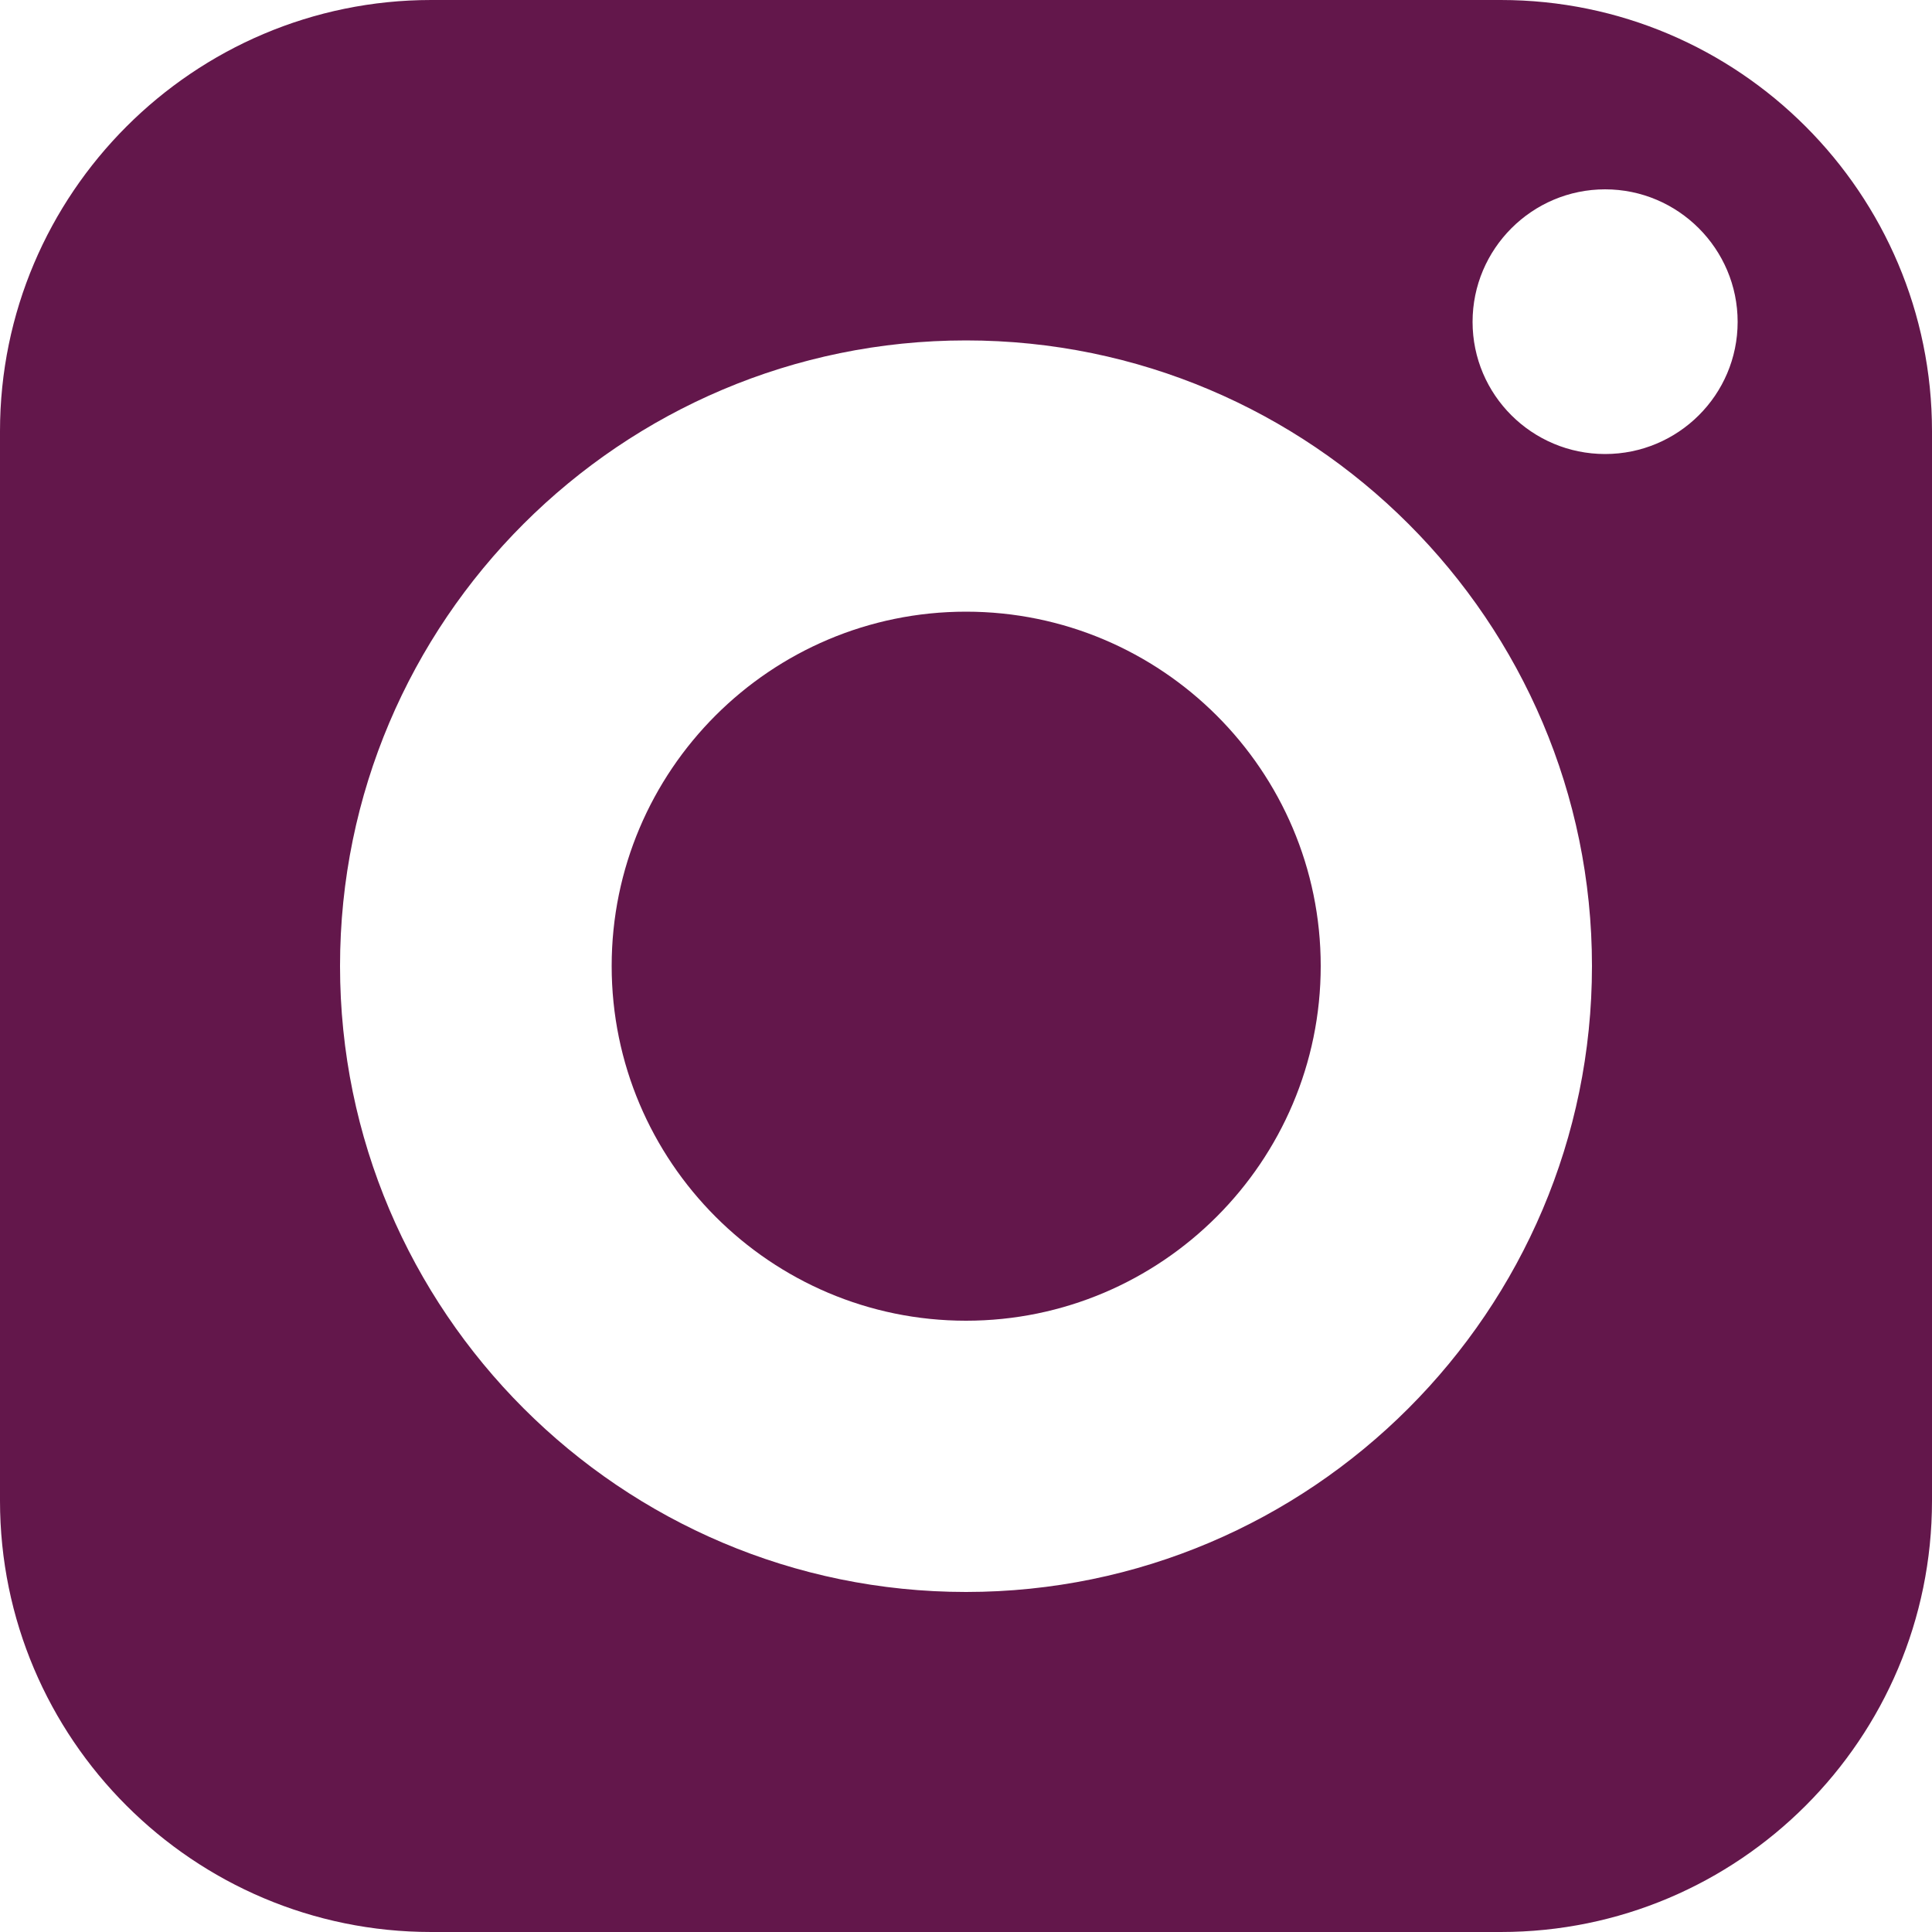
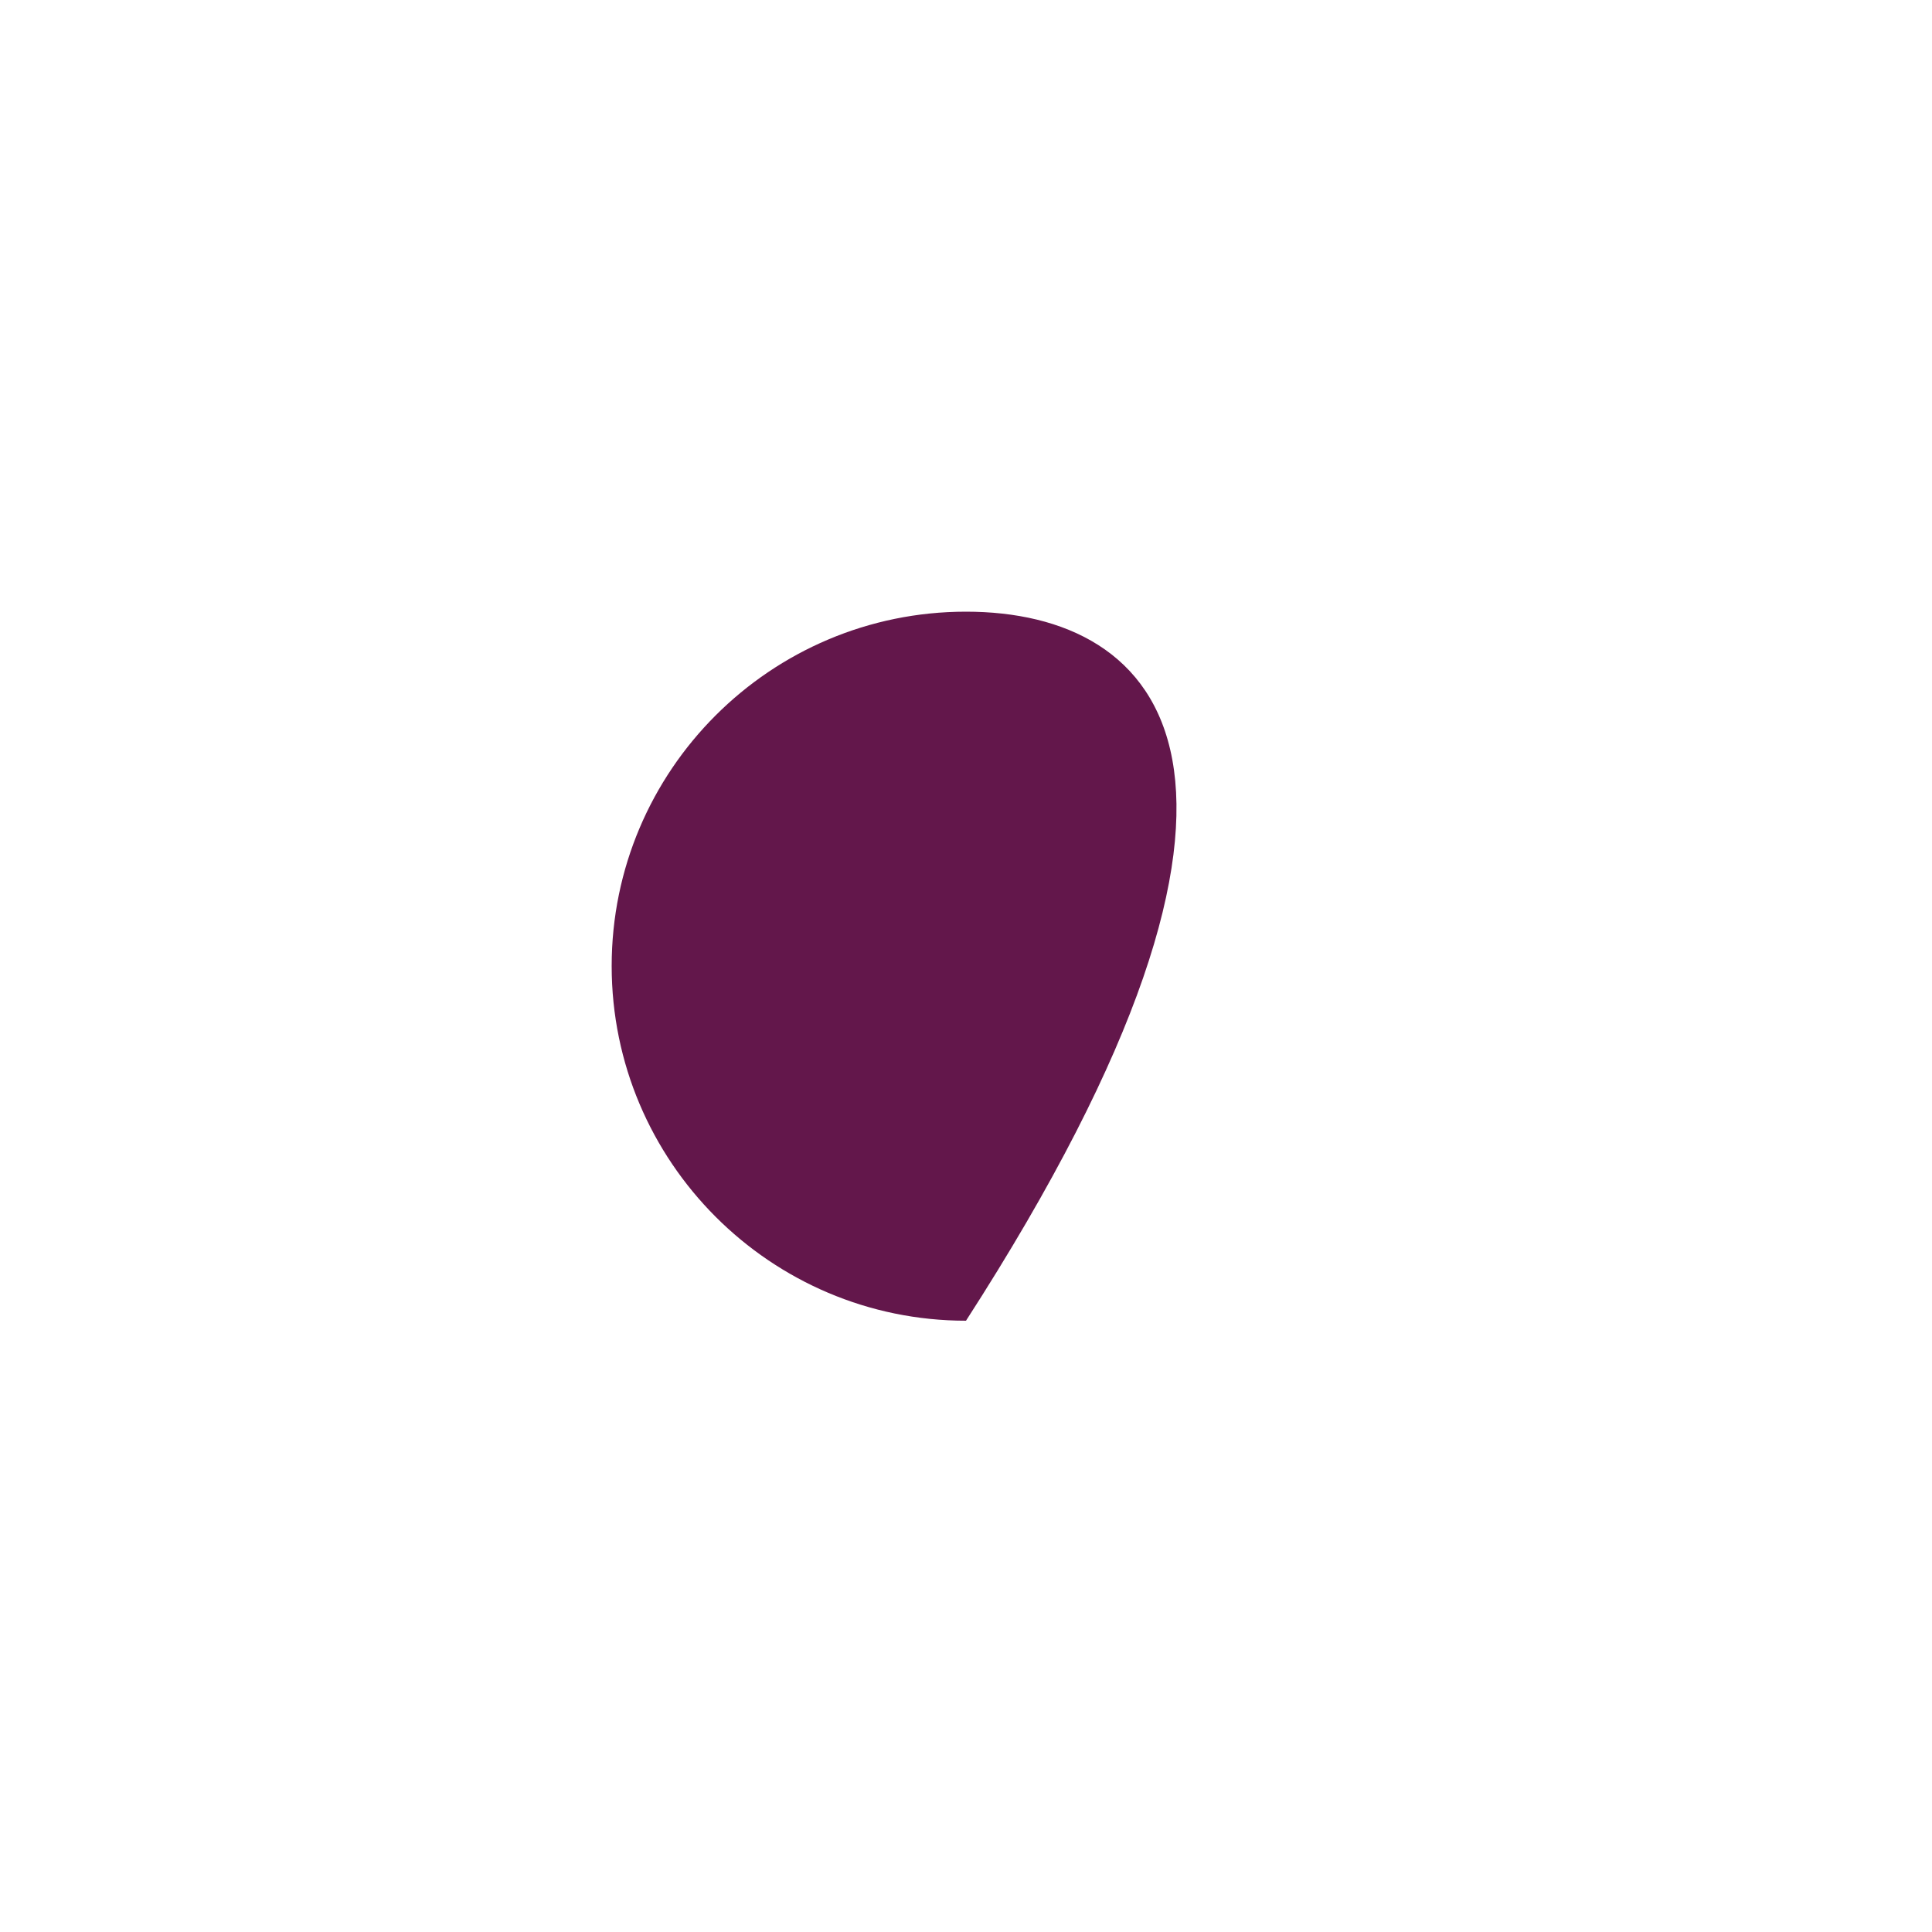
<svg xmlns="http://www.w3.org/2000/svg" width="512" height="512" viewBox="0 0 512 512" fill="none">
-   <path d="M256 162.099C204.186 162.099 162.099 204.186 162.099 256C162.099 307.815 204.186 350.003 256 350.003C307.814 350.003 350.003 307.815 350.003 256C350.003 204.186 307.814 162.099 256 162.099Z" fill="#63174B" />
-   <path d="M397.722 0H114.278C51.302 0 0 51.302 0 114.278V397.722C0 460.8 51.302 512 114.278 512H397.722C460.8 512 512 460.8 512 397.722V114.278C512 51.302 460.8 0 397.722 0ZM256 421.888C164.557 421.888 90.112 347.443 90.112 256C90.112 164.557 164.557 90.214 256 90.214C347.443 90.214 421.888 164.557 421.888 256C421.888 347.443 347.443 421.888 256 421.888ZM425.37 120.32C406.016 120.32 390.246 104.653 390.246 85.299C390.246 65.946 406.016 50.176 425.37 50.176C444.723 50.176 460.493 65.946 460.493 85.299C460.493 104.653 444.723 120.32 425.37 120.32Z" fill="#63174B" />
+   <path d="M256 162.099C204.186 162.099 162.099 204.186 162.099 256C162.099 307.815 204.186 350.003 256 350.003C350.003 204.186 307.814 162.099 256 162.099Z" fill="#63174B" />
</svg>